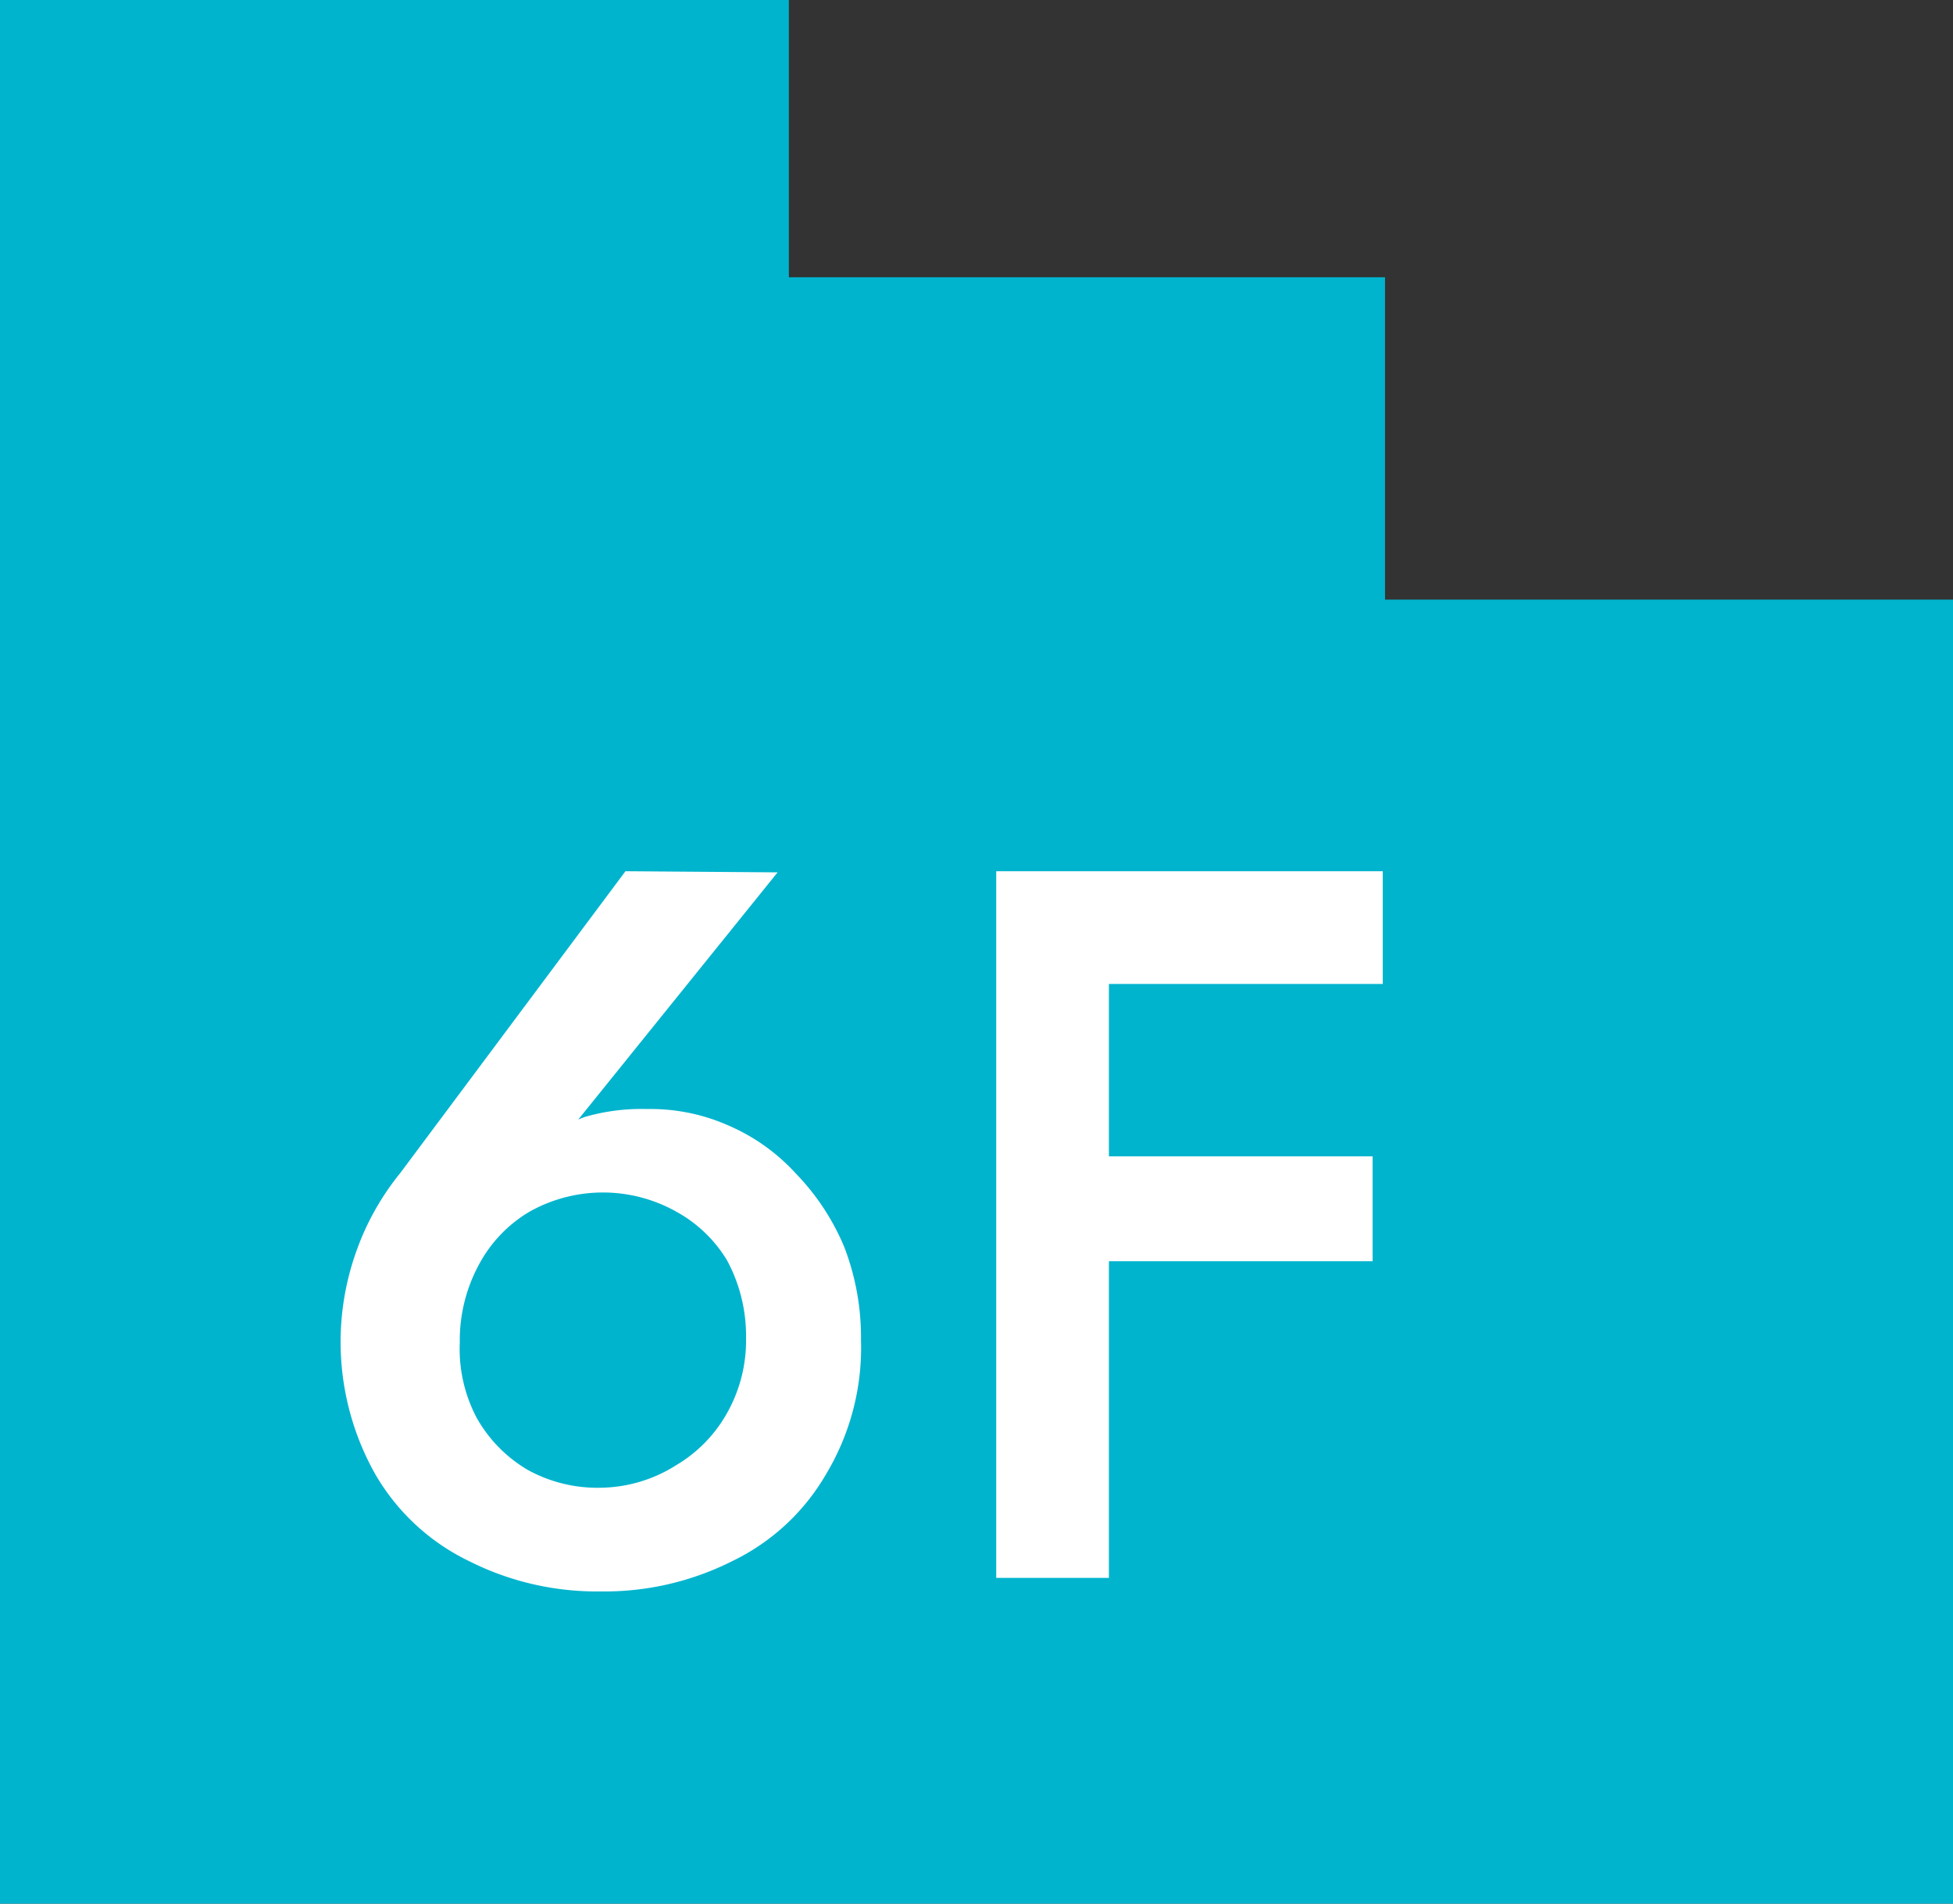
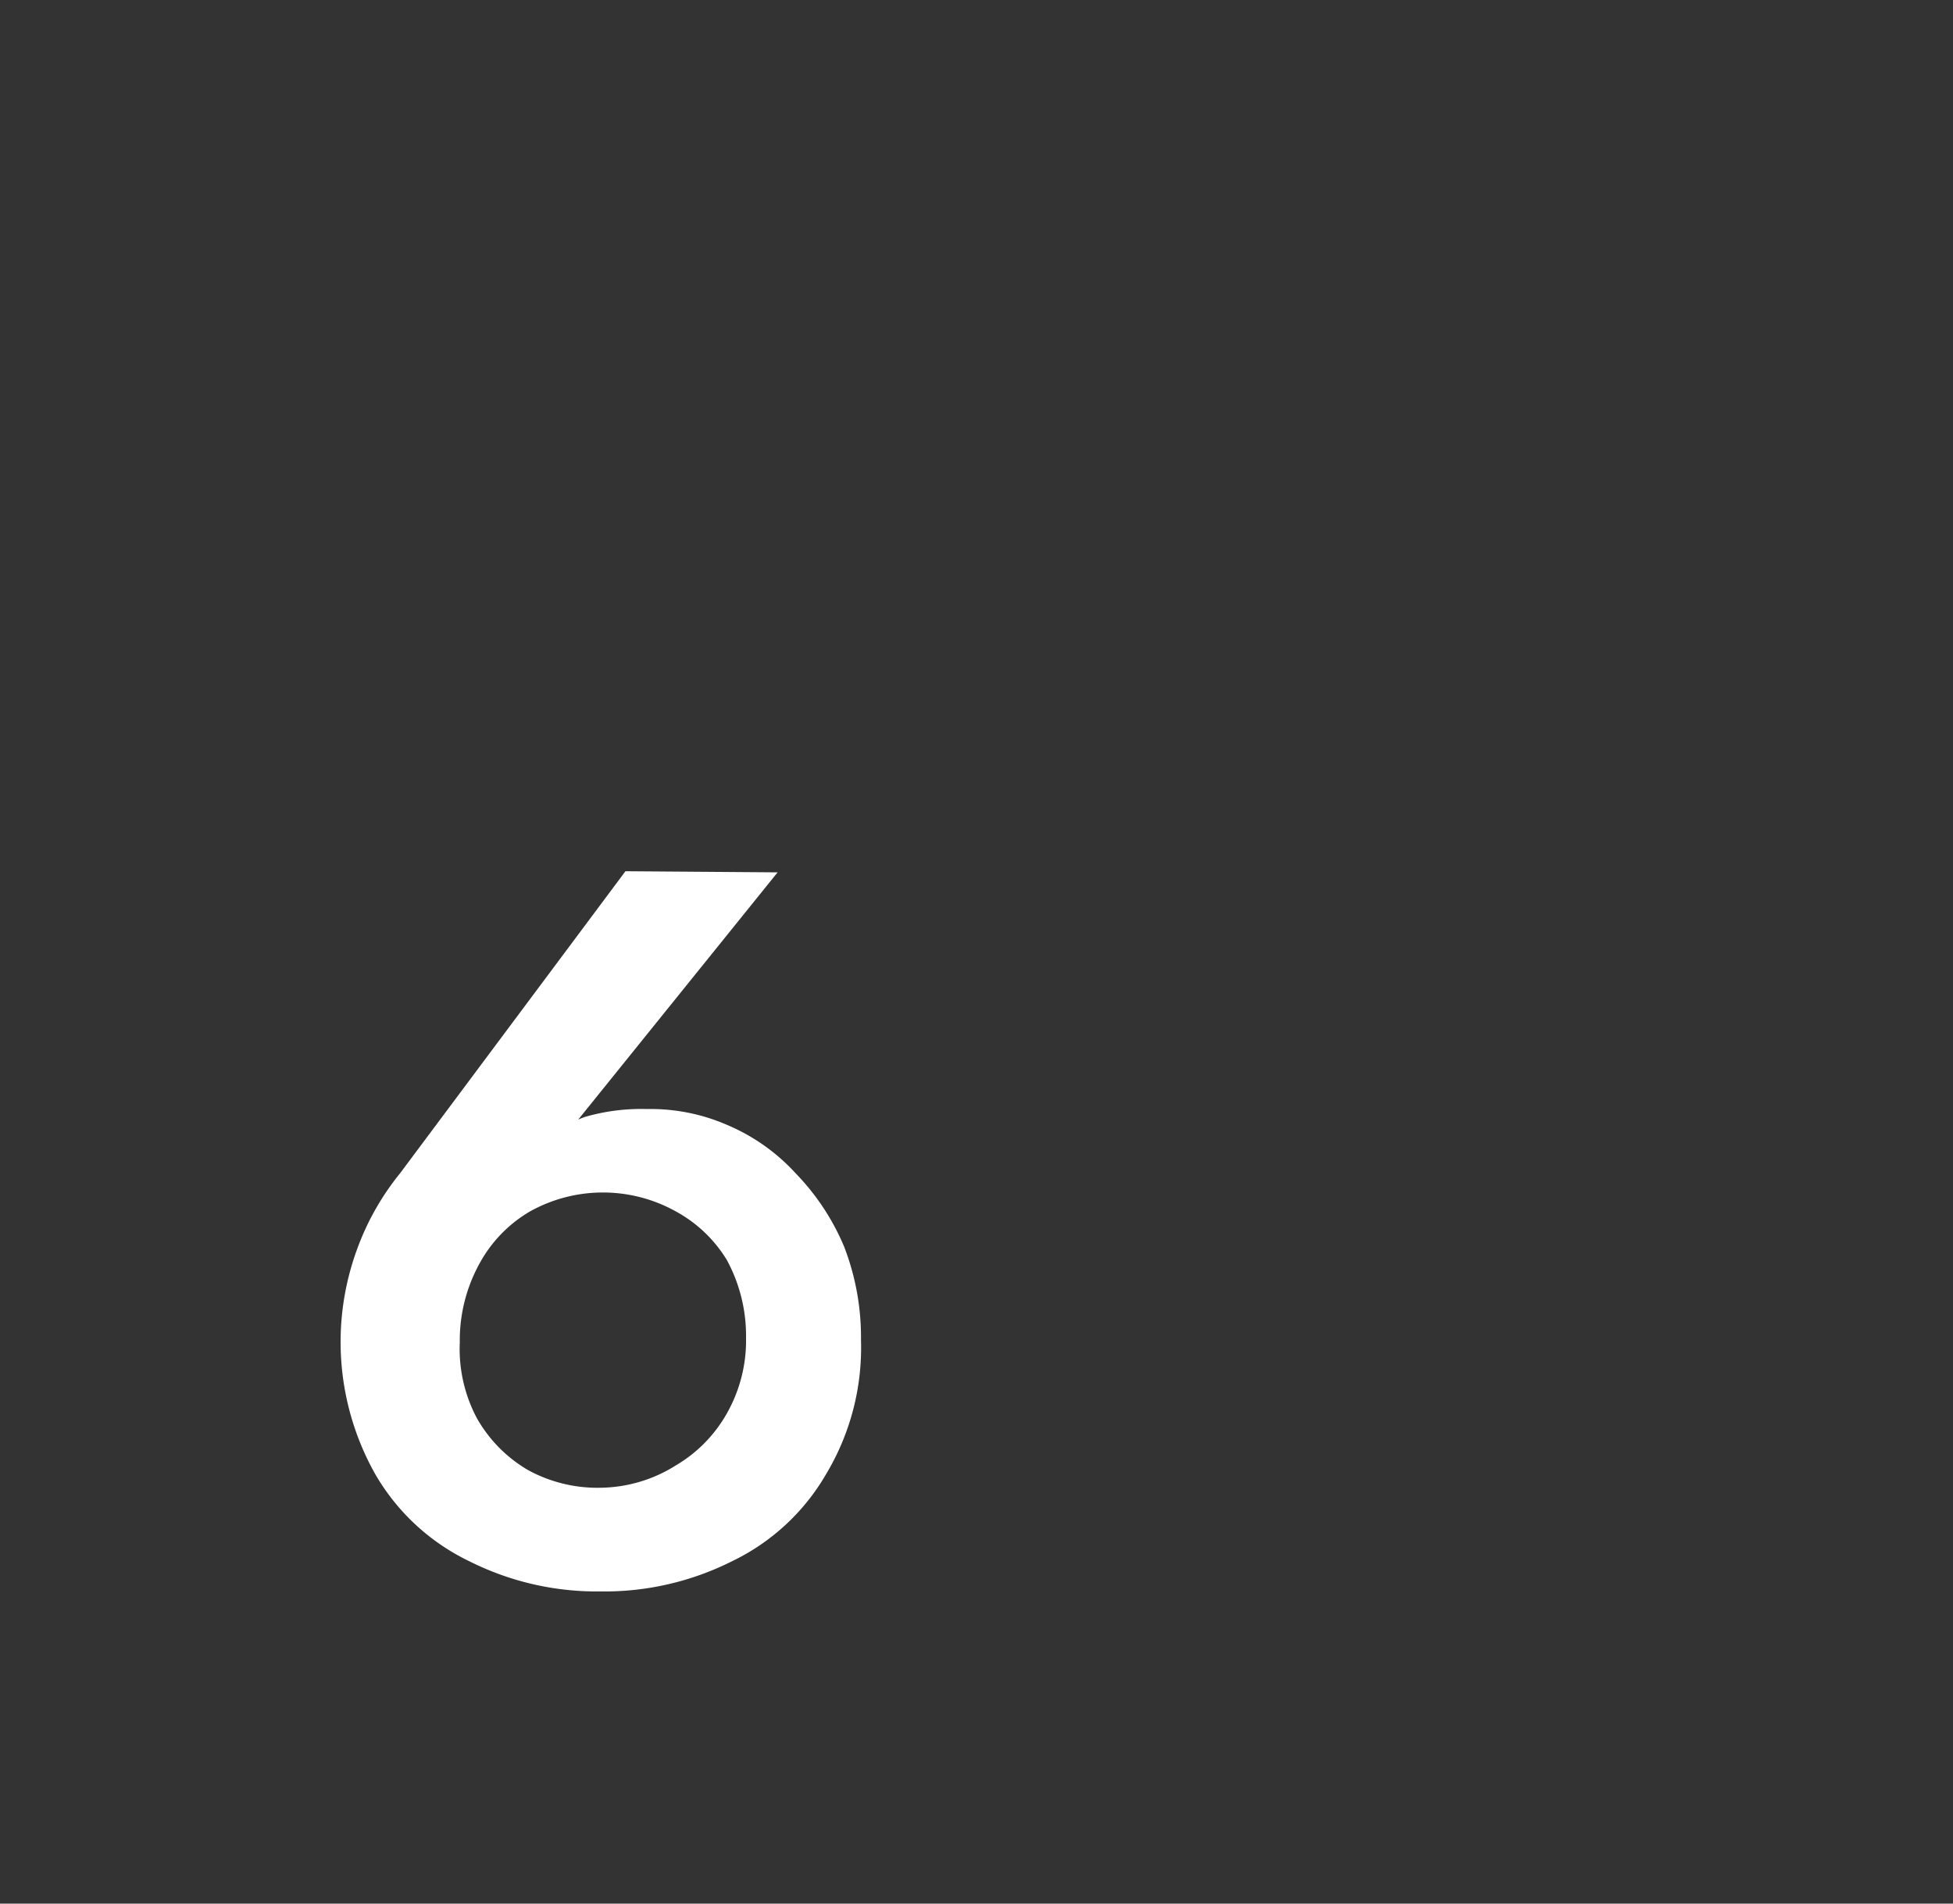
<svg xmlns="http://www.w3.org/2000/svg" viewBox="0 0 17.33 16.89">
  <rect x="0" y="0" width="17.33" height="16.89" fill="#333333" stroke="none" />
  <defs>
    <style>.cls-1{fill:#00b4ce;}.cls-2{fill:#fff;}</style>
  </defs>
  <title>floor-num-06f</title>
  <g id="レイヤー_2" data-name="レイヤー 2">
    <g id="レイヤー_1-2" data-name="レイヤー 1">
-       <polygon class="cls-1" points="12.29 5.32 12.29 2.46 7 2.46 7 0 0 0 0 16.89 6.75 16.89 6.75 16.89 11.71 16.89 12.29 16.89 17.33 16.89 17.33 5.32 12.29 5.32" />
      <path class="cls-2" d="M6.9,7.74l-2,2.48-.16,0a1.08,1.08,0,0,1,.45-.31,1.79,1.79,0,0,1,.55-.07,1.7,1.7,0,0,1,.71.14,1.74,1.74,0,0,1,.61.43,2.1,2.1,0,0,1,.43.65,2.23,2.23,0,0,1,.15.83,2.18,2.18,0,0,1-.31,1.19,1.93,1.93,0,0,1-.83.77,2.52,2.52,0,0,1-1.17.27,2.52,2.52,0,0,1-1.17-.27,1.93,1.93,0,0,1-.83-.77,2.39,2.39,0,0,1-.16-2,2.33,2.33,0,0,1,.38-.67l2-2.68ZM4.23,12.58a1.24,1.24,0,0,0,.45.46,1.28,1.28,0,0,0,.65.16A1.28,1.28,0,0,0,6,13a1.24,1.24,0,0,0,.45-.46,1.31,1.31,0,0,0,.17-.67,1.41,1.41,0,0,0-.17-.69A1.2,1.2,0,0,0,6,10.75a1.33,1.33,0,0,0-1.3,0,1.2,1.2,0,0,0-.45.47,1.41,1.41,0,0,0-.17.69A1.31,1.31,0,0,0,4.23,12.58Z" />
-       <path class="cls-2" d="M9.84,7.73V14h-1V7.73Zm-.39,0h2.82v1H9.45Zm0,2.53h2.73v.93H9.45Z" />
    </g>
  </g>
</svg>